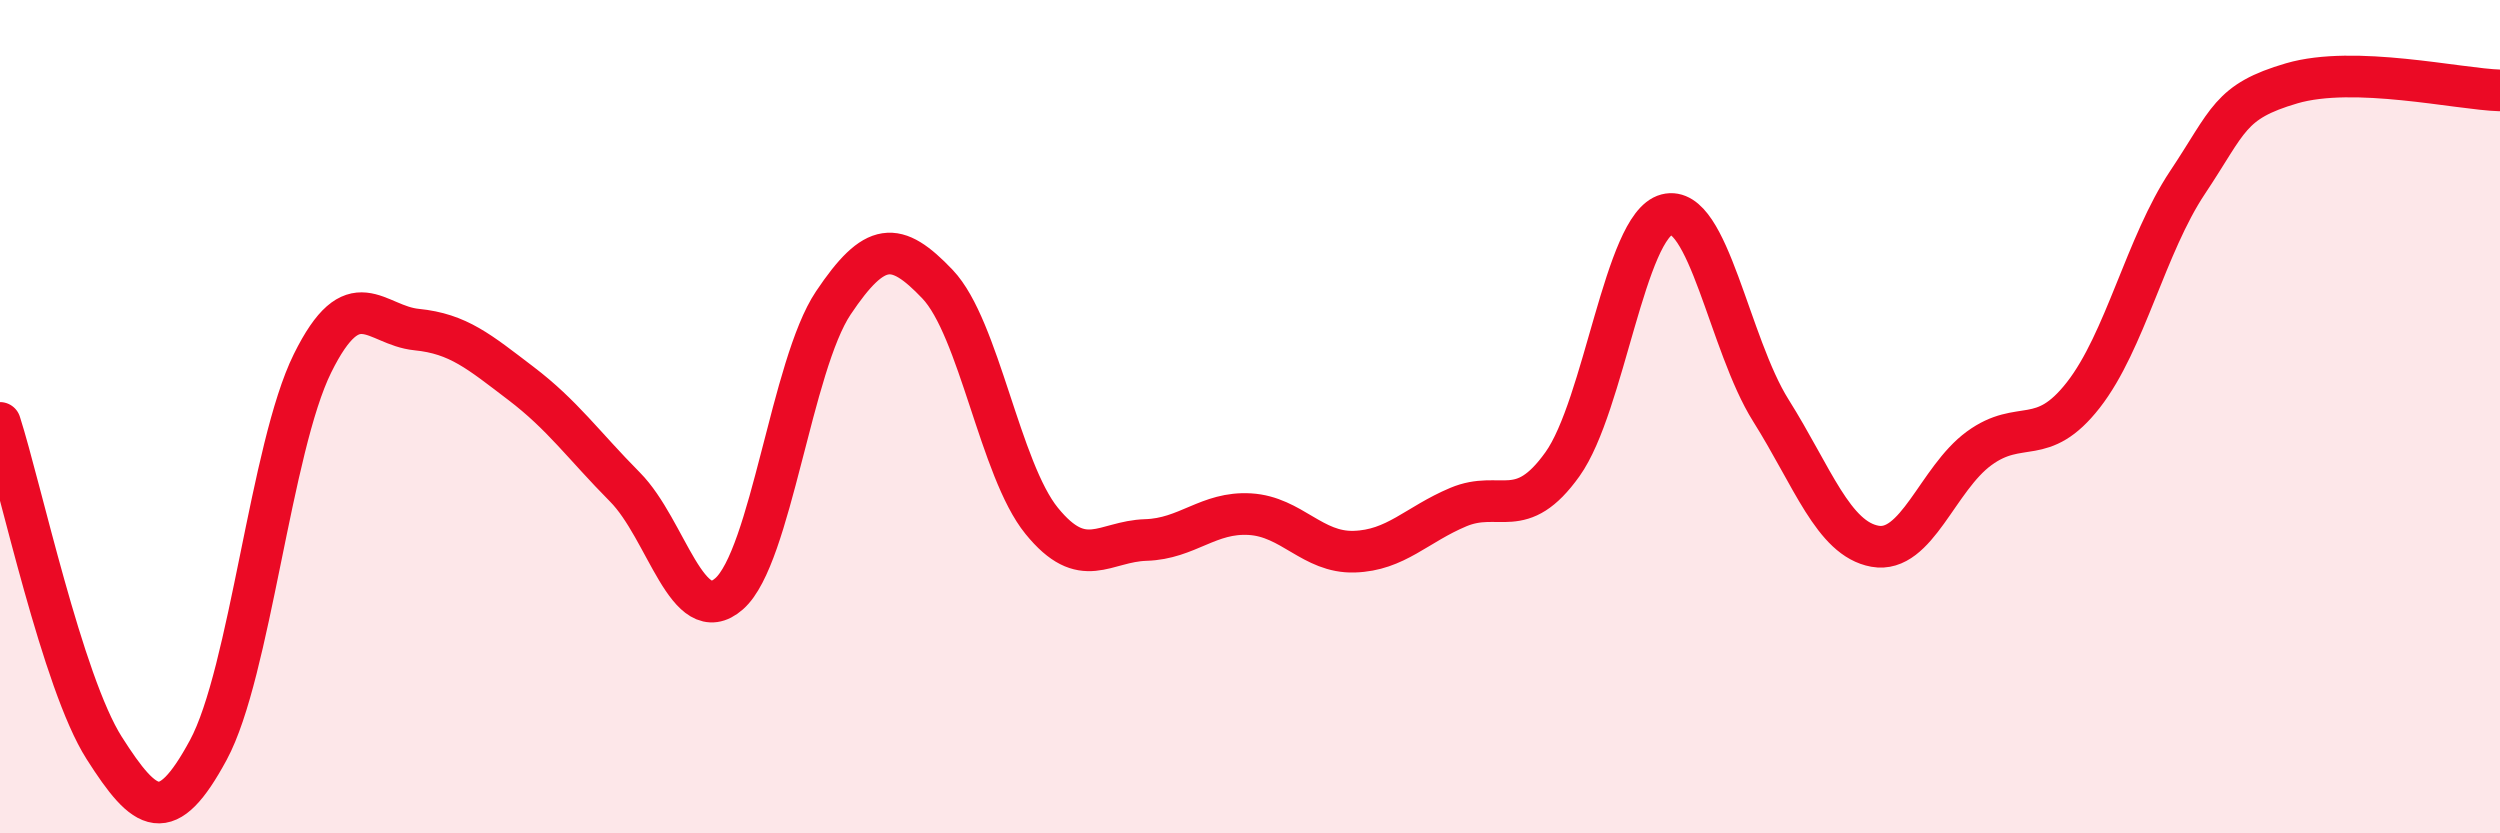
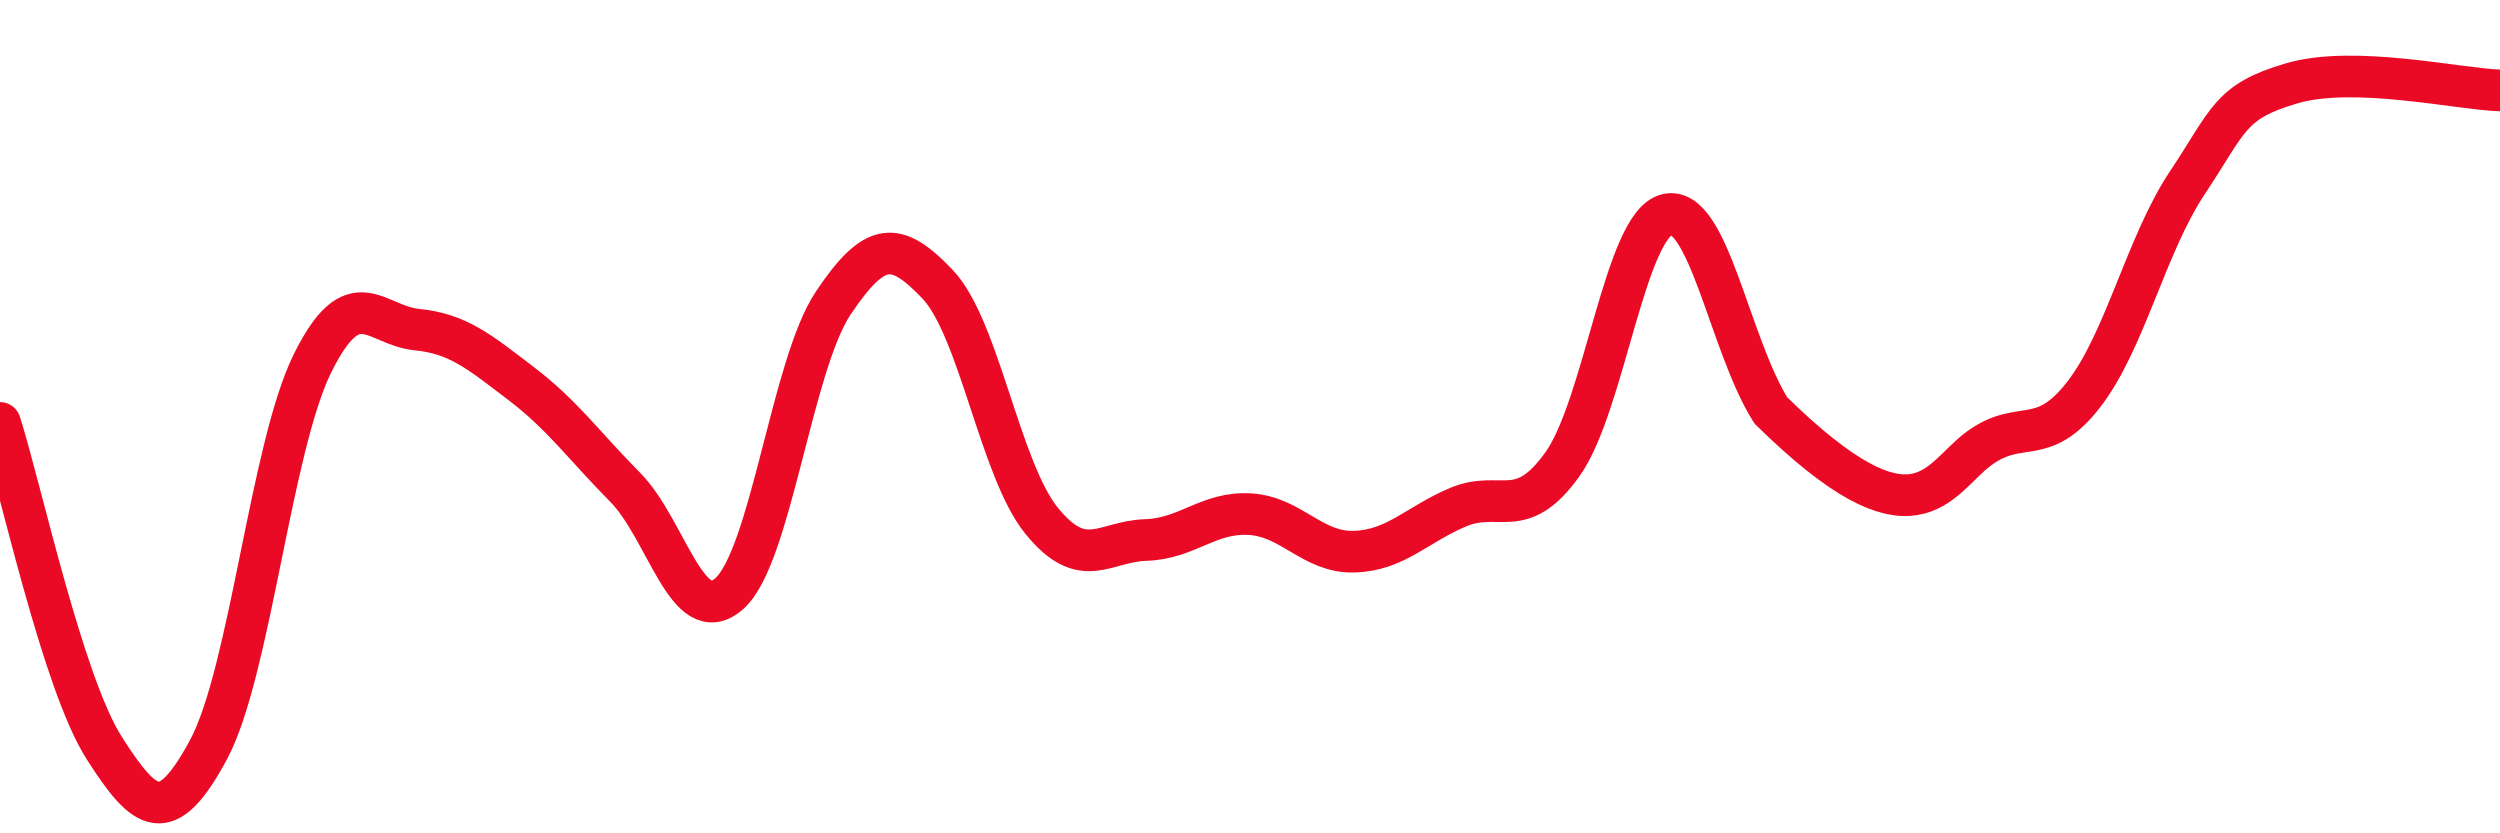
<svg xmlns="http://www.w3.org/2000/svg" width="60" height="20" viewBox="0 0 60 20">
-   <path d="M 0,10.15 C 0.5,11.71 1.5,16.38 2.5,17.95 C 3.5,19.52 4,19.85 5,18 C 6,16.15 6.5,10.74 7.5,8.72 C 8.5,6.7 9,7.81 10,7.91 C 11,8.01 11.5,8.44 12.5,9.2 C 13.5,9.96 14,10.68 15,11.69 C 16,12.7 16.5,15.13 17.5,14.25 C 18.5,13.37 19,8.76 20,7.27 C 21,5.78 21.5,5.77 22.5,6.82 C 23.5,7.87 24,11.27 25,12.5 C 26,13.73 26.5,12.99 27.5,12.96 C 28.5,12.93 29,12.28 30,12.34 C 31,12.4 31.5,13.27 32.5,13.24 C 33.5,13.21 34,12.59 35,12.17 C 36,11.75 36.5,12.54 37.5,11.14 C 38.5,9.74 39,5.41 40,5.15 C 41,4.89 41.5,8.26 42.5,9.85 C 43.5,11.44 44,12.93 45,13.11 C 46,13.29 46.5,11.49 47.5,10.76 C 48.5,10.03 49,10.76 50,9.48 C 51,8.2 51.5,5.88 52.5,4.38 C 53.5,2.88 53.5,2.44 55,2 C 56.5,1.56 59,2.14 60,2.17L60 20L0 20Z" fill="#EB0A25" opacity="0.1" stroke-linecap="round" stroke-linejoin="round" />
-   <path d="M 0,10.15 C 0.5,11.71 1.5,16.38 2.5,17.95 C 3.5,19.52 4,19.85 5,18 C 6,16.15 6.5,10.74 7.5,8.72 C 8.5,6.7 9,7.81 10,7.91 C 11,8.01 11.5,8.44 12.5,9.2 C 13.5,9.96 14,10.68 15,11.69 C 16,12.7 16.5,15.13 17.5,14.25 C 18.5,13.37 19,8.76 20,7.27 C 21,5.78 21.5,5.77 22.5,6.82 C 23.5,7.87 24,11.27 25,12.5 C 26,13.73 26.5,12.99 27.5,12.96 C 28.5,12.93 29,12.28 30,12.34 C 31,12.4 31.5,13.27 32.5,13.24 C 33.5,13.21 34,12.59 35,12.17 C 36,11.75 36.5,12.54 37.5,11.14 C 38.5,9.74 39,5.41 40,5.15 C 41,4.89 41.5,8.26 42.5,9.85 C 43.5,11.44 44,12.93 45,13.11 C 46,13.29 46.5,11.49 47.5,10.76 C 48.5,10.03 49,10.76 50,9.48 C 51,8.2 51.5,5.88 52.5,4.38 C 53.5,2.88 53.5,2.44 55,2 C 56.5,1.56 59,2.14 60,2.17" stroke="#EB0A25" stroke-width="1" fill="none" stroke-linecap="round" stroke-linejoin="round" />
+   <path d="M 0,10.15 C 0.5,11.71 1.5,16.38 2.5,17.95 C 3.5,19.52 4,19.85 5,18 C 6,16.15 6.5,10.74 7.5,8.72 C 8.5,6.7 9,7.81 10,7.91 C 11,8.01 11.5,8.44 12.5,9.2 C 13.5,9.96 14,10.68 15,11.69 C 16,12.7 16.5,15.13 17.5,14.25 C 18.5,13.37 19,8.76 20,7.27 C 21,5.78 21.5,5.77 22.5,6.82 C 23.5,7.87 24,11.27 25,12.5 C 26,13.73 26.5,12.99 27.5,12.96 C 28.5,12.93 29,12.28 30,12.34 C 31,12.4 31.5,13.27 32.5,13.24 C 33.5,13.21 34,12.59 35,12.17 C 36,11.75 36.5,12.54 37.5,11.14 C 38.5,9.74 39,5.41 40,5.15 C 41,4.89 41.5,8.26 42.5,9.85 C 46,13.29 46.5,11.49 47.5,10.76 C 48.5,10.03 49,10.76 50,9.48 C 51,8.2 51.5,5.88 52.5,4.38 C 53.5,2.88 53.5,2.44 55,2 C 56.5,1.56 59,2.14 60,2.17" stroke="#EB0A25" stroke-width="1" fill="none" stroke-linecap="round" stroke-linejoin="round" />
</svg>